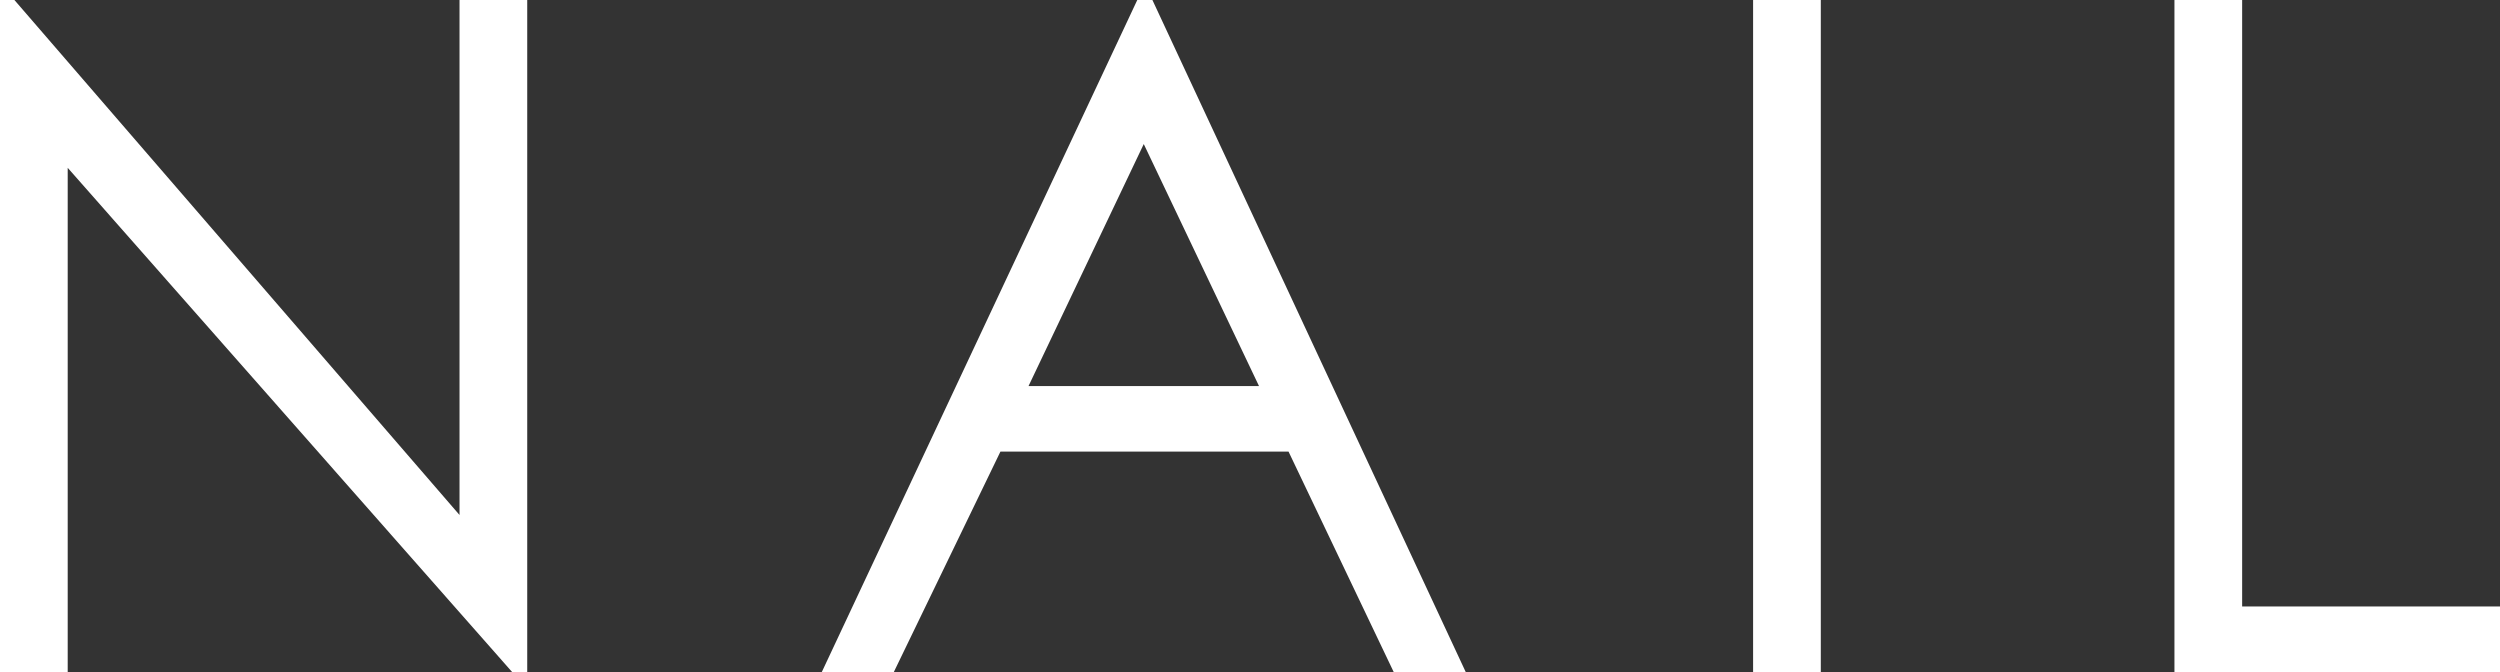
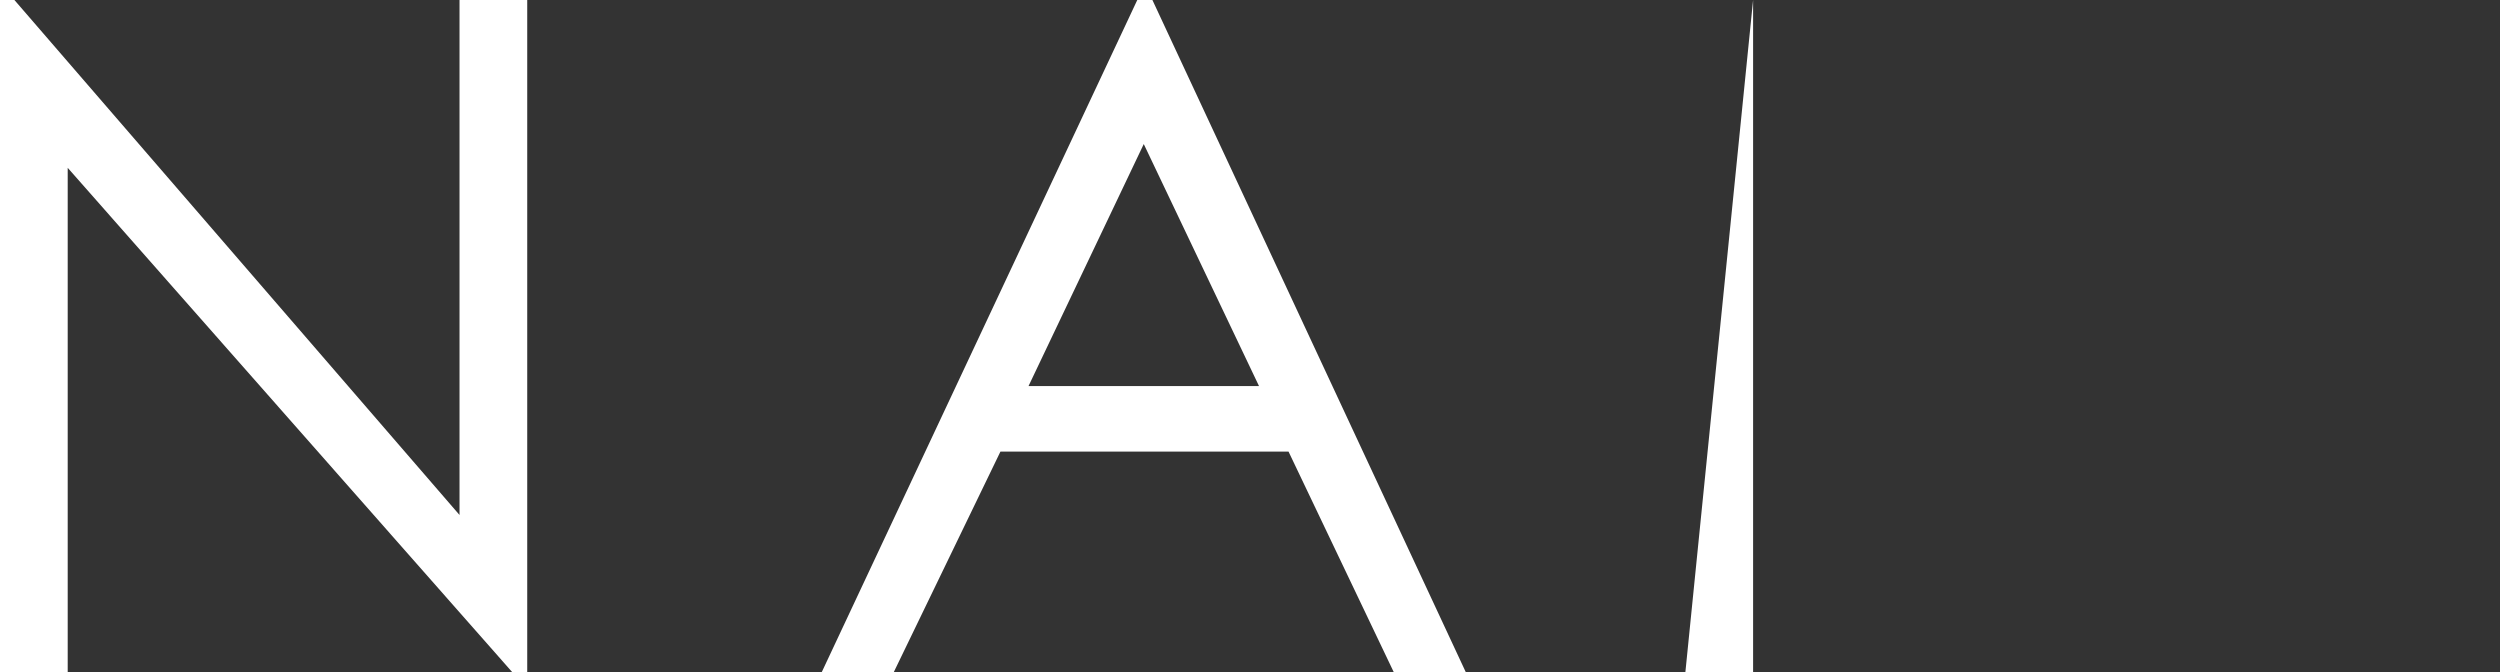
<svg xmlns="http://www.w3.org/2000/svg" viewBox="0 0 34.71 9.33">
  <rect x="0" y="0" width="34.71" height="9.33" fill="#333333" stroke="none" />
  <defs>
    <style>.cls-1{fill:#fff;}</style>
  </defs>
  <title>アセット 16</title>
  <g id="レイヤー_2" data-name="レイヤー 2">
    <g id="レイヤー_1-2" data-name="レイヤー 1">
      <path class="cls-1" d="M0,9.33V0H.2L6.38,7.15V0h.94V9.33H7.11l-6.17-7V9.33Z" />
      <path class="cls-1" d="M16,0l4.35,9.33h-1L17.89,6.27h-4L12.41,9.33h-1L15.79,0Zm-.12,2L14.28,5.36h3.2Z" />
-       <path class="cls-1" d="M24.34,0h.94V9.33h-.94Z" />
-       <path class="cls-1" d="M30.19,0h.94V8.42h3.58v.91H30.19Z" />
+       <path class="cls-1" d="M24.34,0V9.33h-.94Z" />
    </g>
  </g>
</svg>